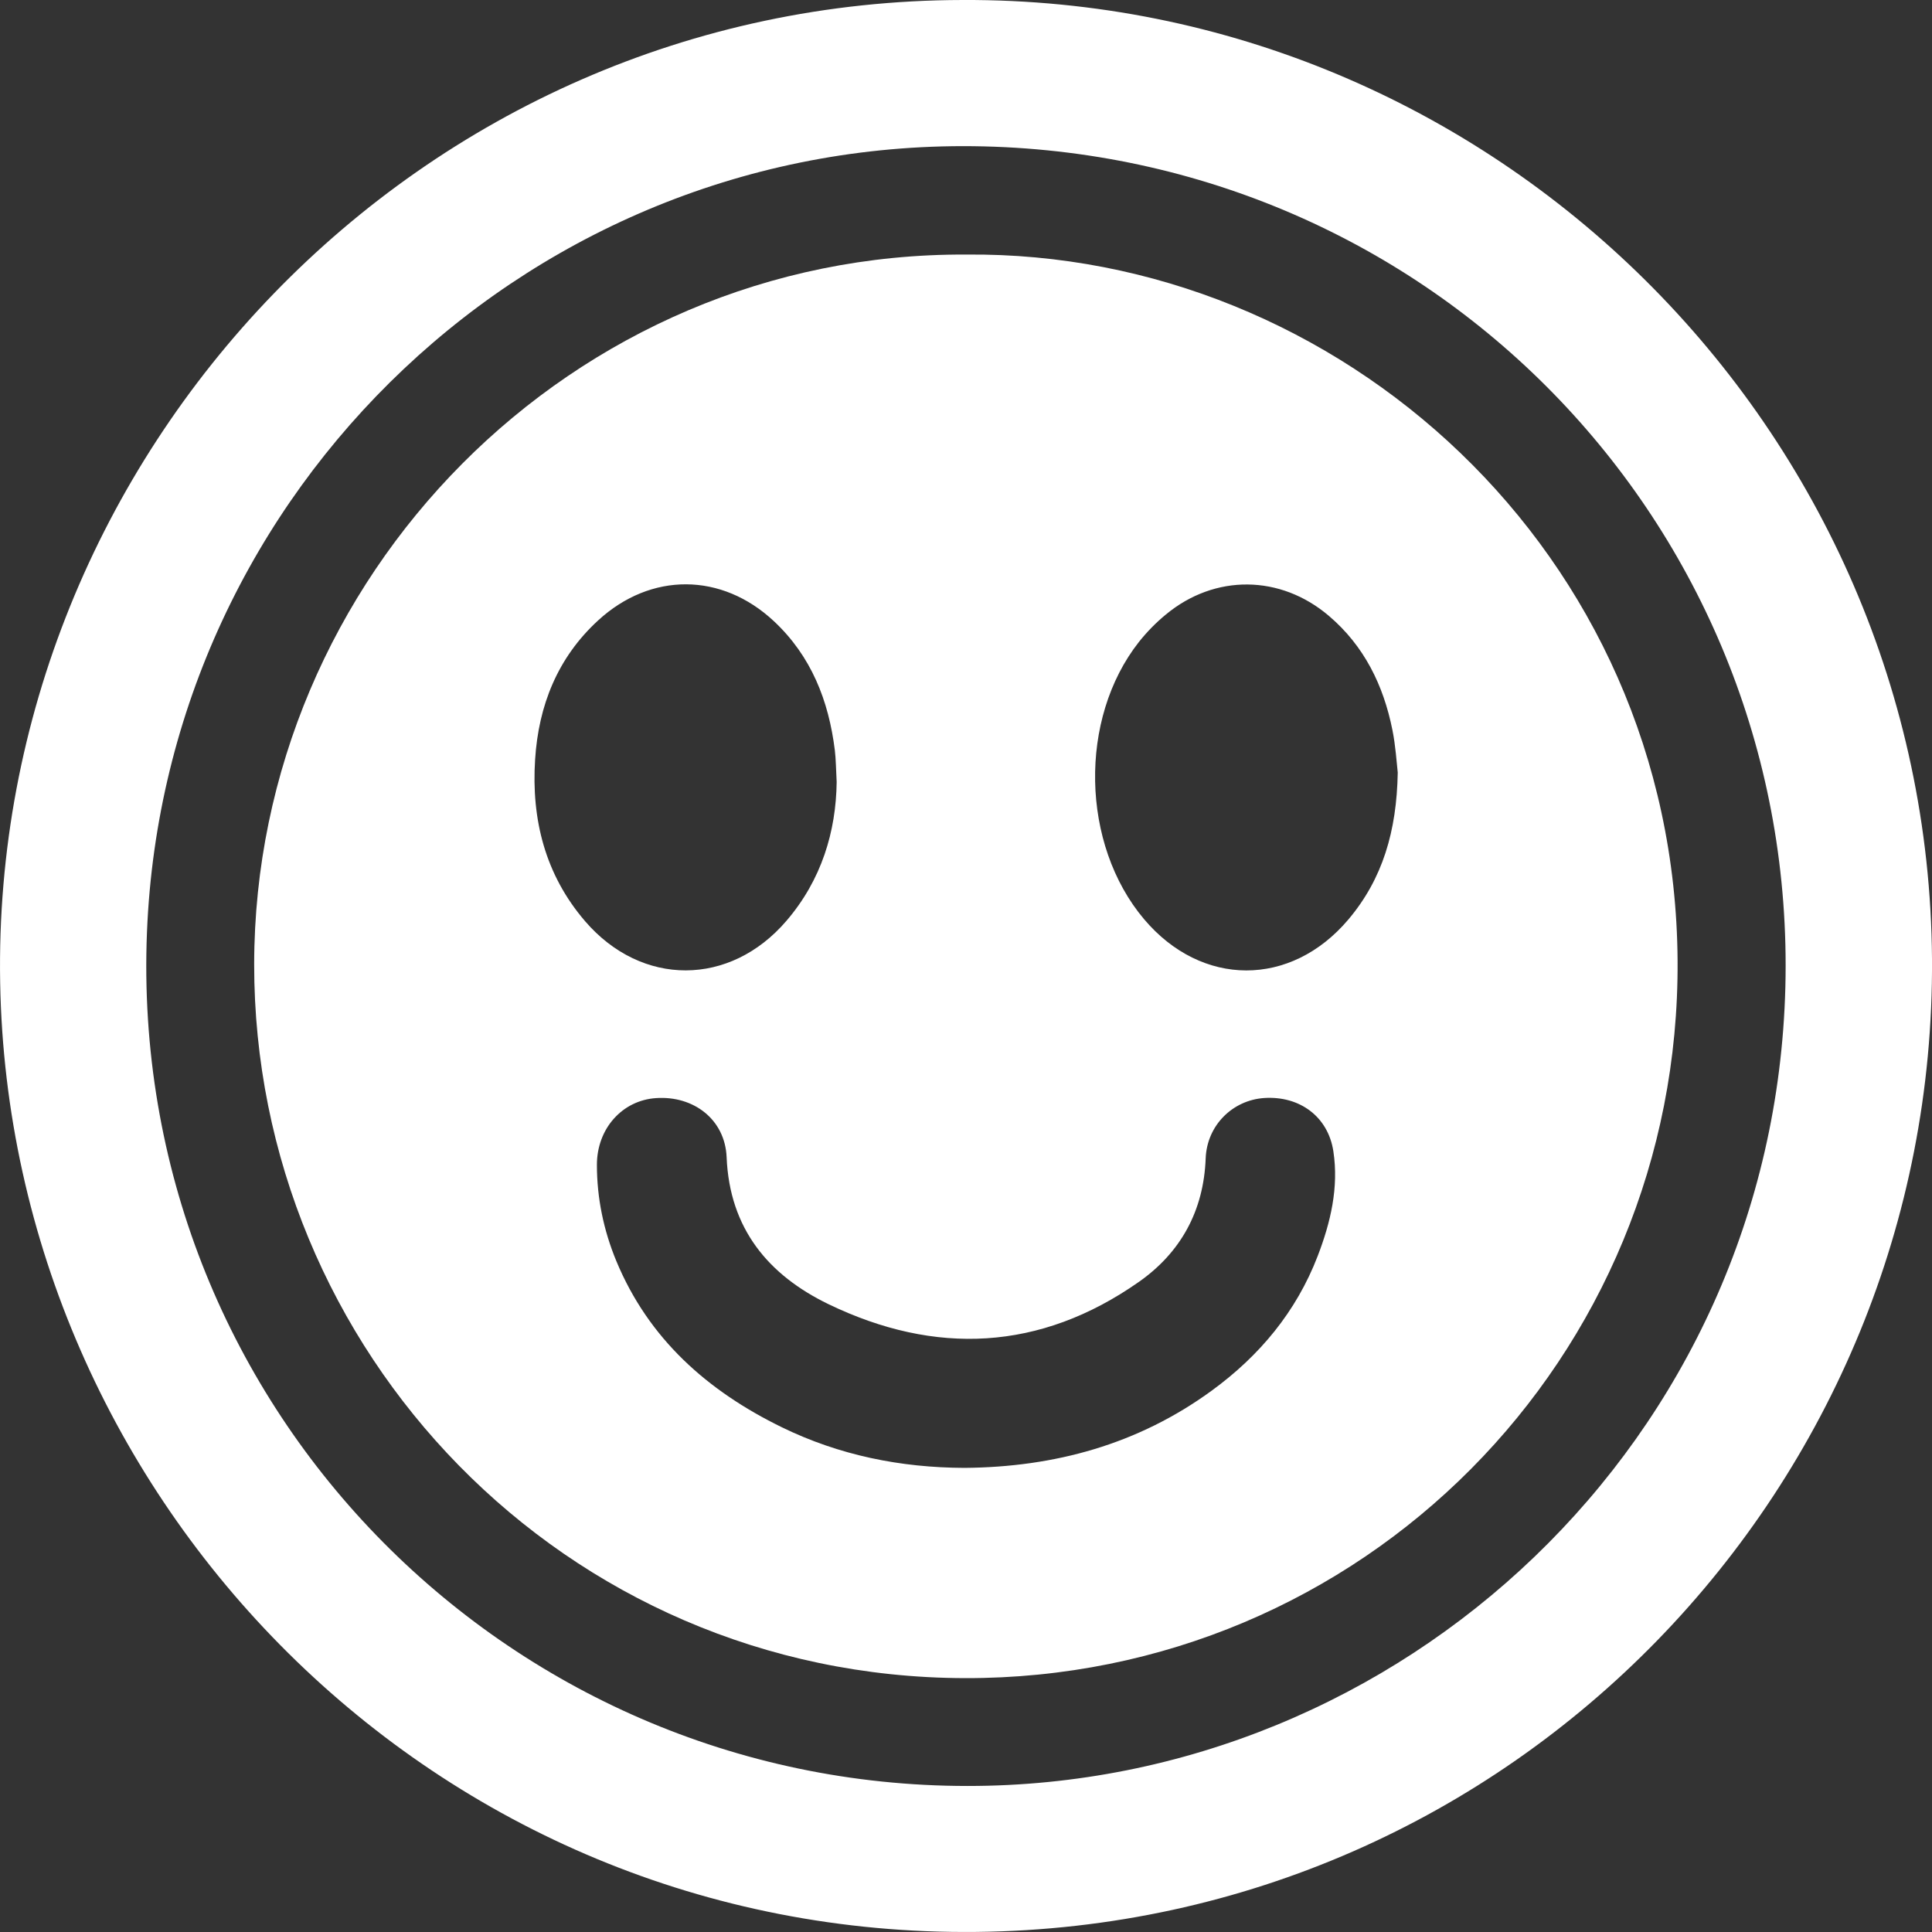
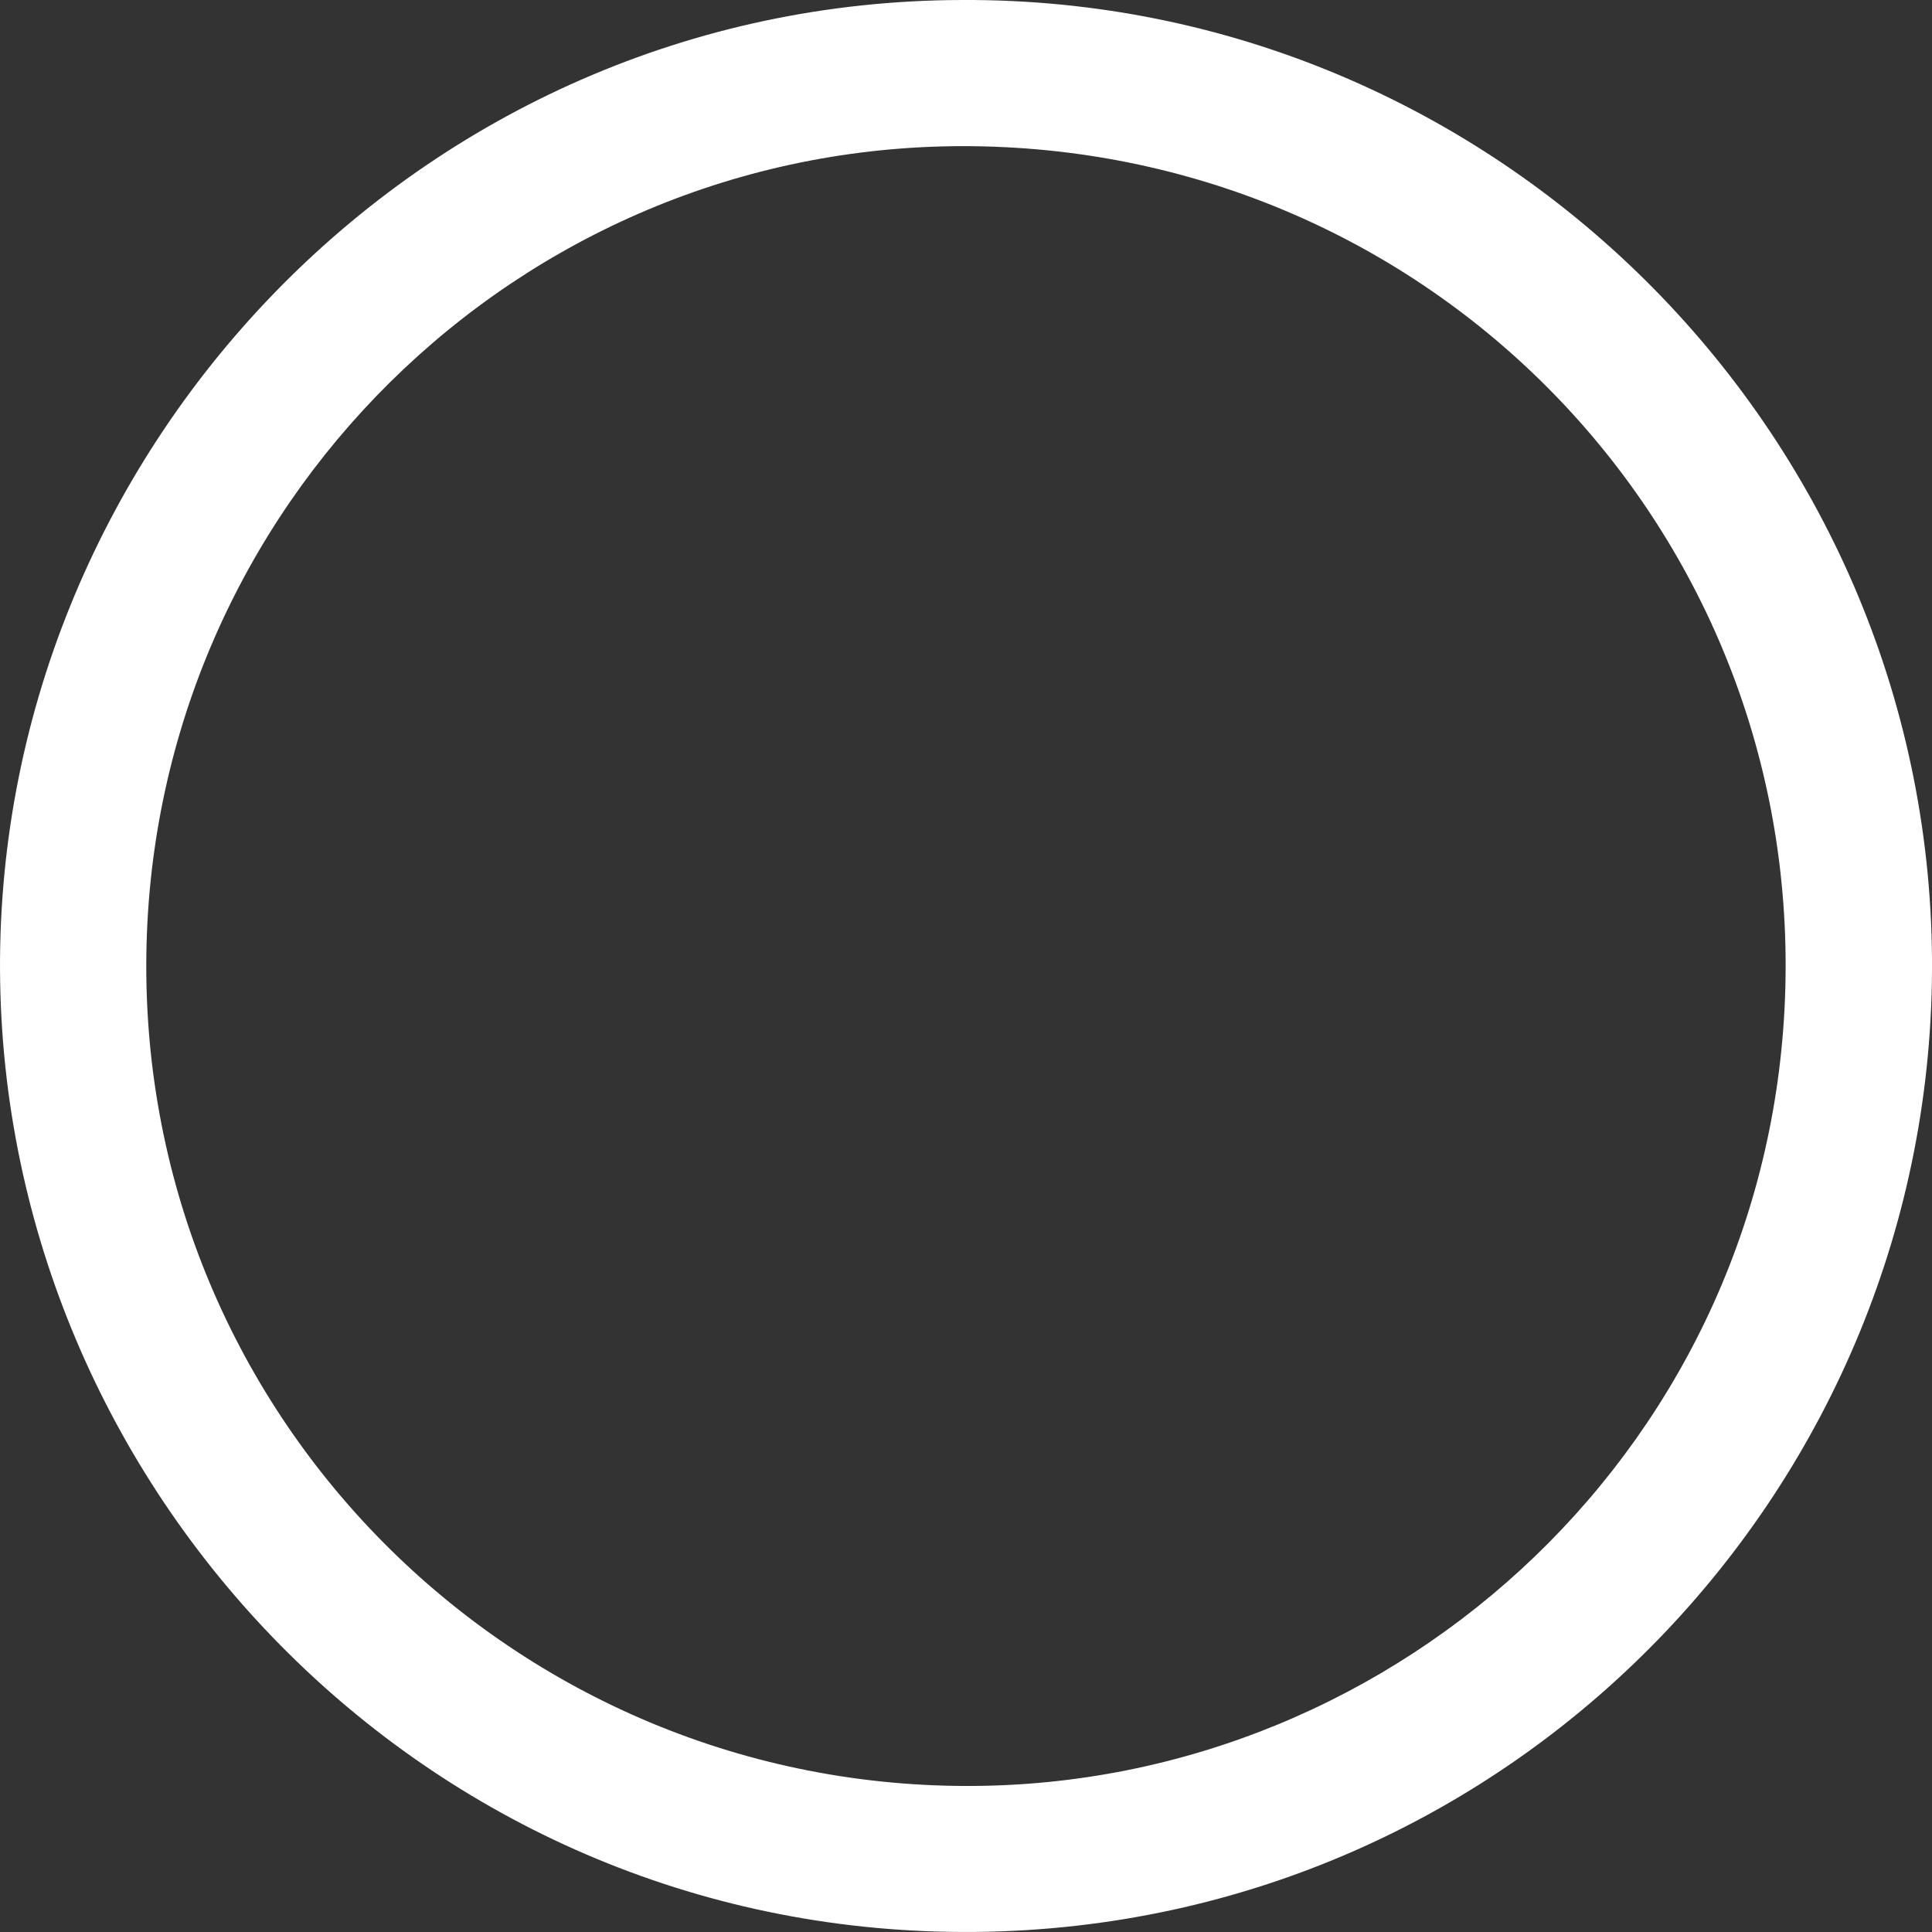
<svg xmlns="http://www.w3.org/2000/svg" width="70" height="70" viewBox="0 0 70 70" fill="none">
  <rect x="0" y="0" width="70" height="70" fill="#333333" stroke="none" />
  <g clip-path="url(#clip0_11_753)">
    <path d="M34.877 -0C15.156 0.034 -0.336 16.467 0.006 35.604C0.34 54.322 15.732 70.216 35.391 69.997C54.876 69.777 70.129 53.789 70 34.746C69.869 15.549 54.114 -0.083 34.877 -0ZM35.054 64.709C18.273 64.706 4.635 50.814 5.325 33.77C5.978 17.696 19.4 4.908 35.645 5.304C52.152 5.706 65.112 19.265 64.687 35.764C64.265 52.194 50.76 64.718 35.054 64.709Z" fill="white" />
-     <path d="M35.011 9.223C20.7 9.149 9.223 20.931 9.209 34.934C9.198 48.929 20.426 60.762 34.954 60.802C49.331 60.839 60.879 49.226 60.782 34.798C60.682 19.998 48.493 9.098 35.011 9.223ZM21.199 33.377C19.753 31.695 19.248 29.687 19.388 27.519C19.511 25.568 20.198 23.831 21.67 22.48C23.581 20.723 26.147 20.737 28.041 22.508C29.393 23.774 30.026 25.386 30.248 27.186C30.288 27.519 30.288 27.859 30.314 28.335C30.291 30.123 29.769 31.877 28.497 33.36C26.453 35.75 23.25 35.761 21.199 33.377ZM47.743 45.507C46.967 47.526 45.635 49.123 43.901 50.387C41.234 52.332 38.209 53.159 34.943 53.184C32.63 53.176 30.411 52.728 28.329 51.713C25.637 50.398 23.503 48.516 22.328 45.684C21.869 44.571 21.627 43.408 21.627 42.204C21.627 40.889 22.548 39.866 23.772 39.786C25.129 39.694 26.27 40.559 26.327 41.928C26.433 44.52 27.844 46.2 30.017 47.252C33.885 49.12 37.692 48.949 41.26 46.448C42.778 45.384 43.613 43.873 43.684 41.968C43.73 40.775 44.657 39.86 45.806 39.783C47.09 39.7 48.119 40.459 48.31 41.711C48.51 43.026 48.211 44.289 47.743 45.507ZM48.852 33.317C46.767 35.782 43.536 35.773 41.451 33.303C39.164 30.594 39.073 26.042 41.266 23.258C41.554 22.896 41.885 22.557 42.244 22.263C44.018 20.794 46.394 20.82 48.148 22.314C49.428 23.404 50.124 24.827 50.449 26.444C50.566 27.023 50.601 27.622 50.643 27.99C50.606 30.117 50.093 31.849 48.852 33.317Z" fill="white" />
  </g>
  <defs>
    <clipPath id="clip0_11_753">
      <rect width="70" height="70" fill="white" />
    </clipPath>
  </defs>
</svg>